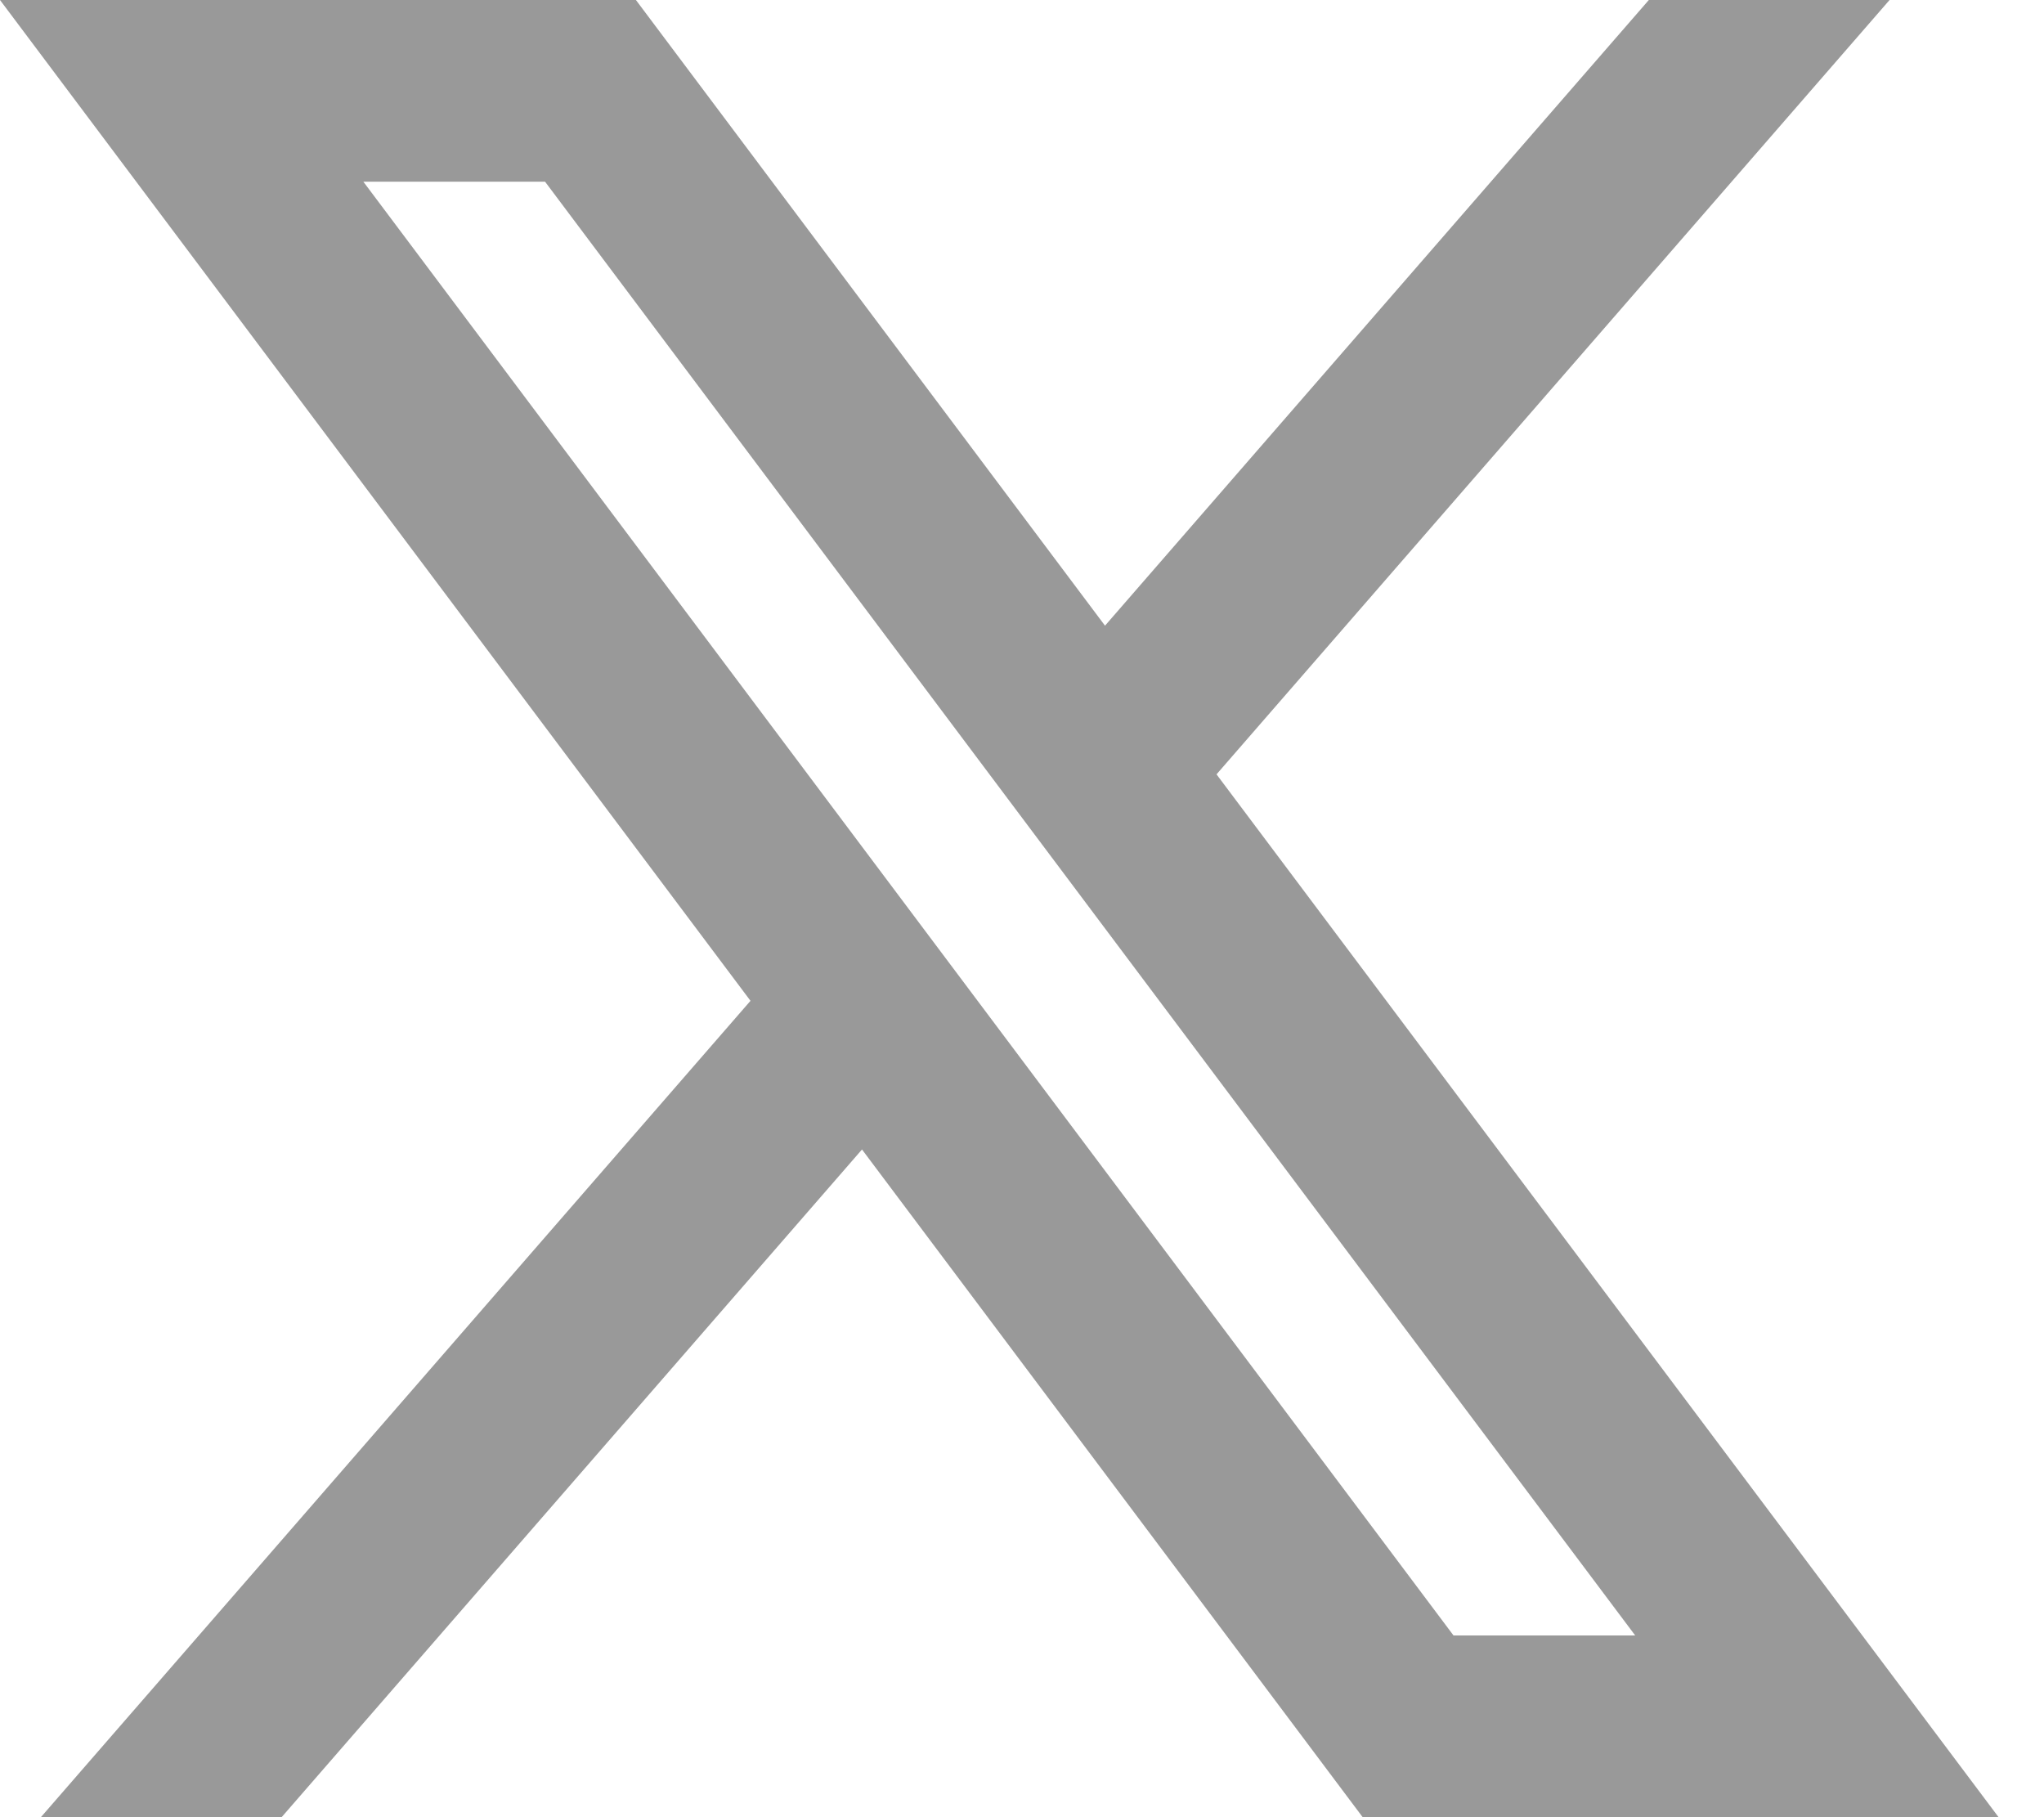
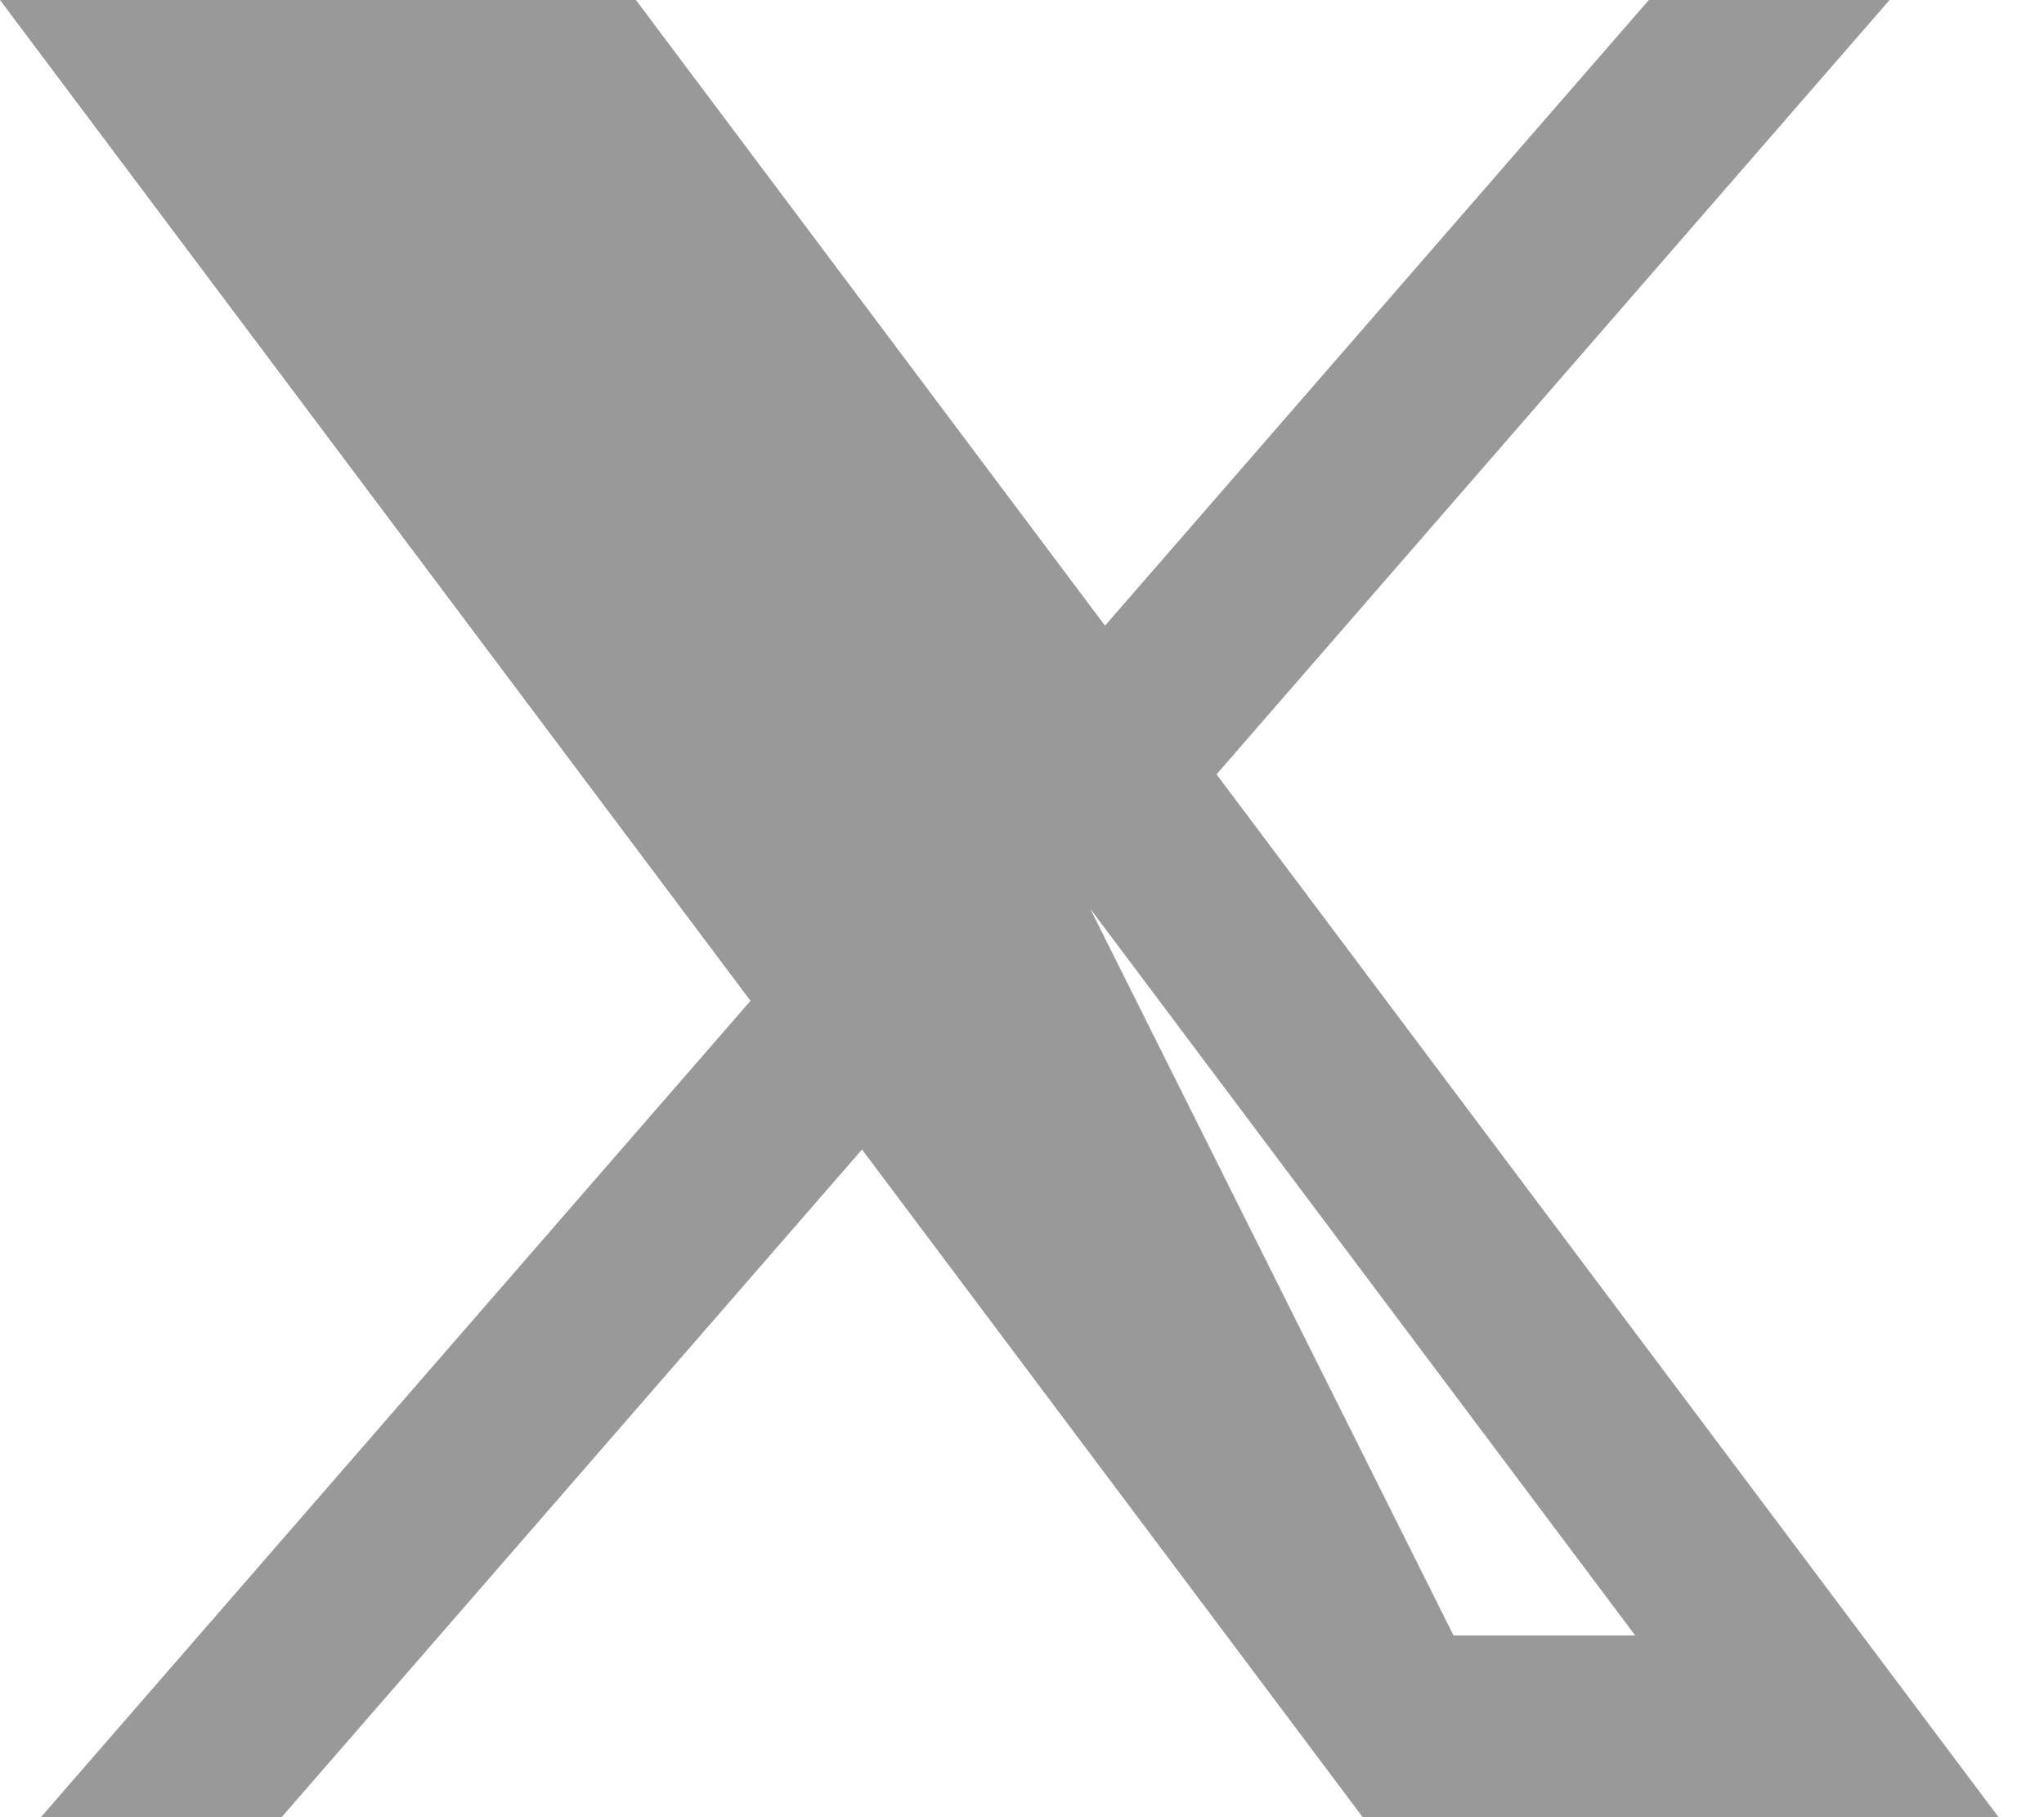
<svg xmlns="http://www.w3.org/2000/svg" width="18" height="16" viewBox="0 0 18 16" fill="none">
-   <path d="M5.6 0H0L6.609 8.812L0.36 16H2.48L7.591 10.121L12 16H17.6L10.713 6.818L16.64 0H14.52L9.731 5.509L5.6 0ZM12.8 14.4L3.2 1.6H4.8L14.4 14.4H12.8Z" fill="#999999" />
+   <path d="M5.6 0H0L6.609 8.812L0.36 16H2.48L7.591 10.121L12 16H17.6L10.713 6.818L16.64 0H14.52L9.731 5.509L5.6 0ZL3.2 1.6H4.8L14.4 14.4H12.8Z" fill="#999999" />
</svg>